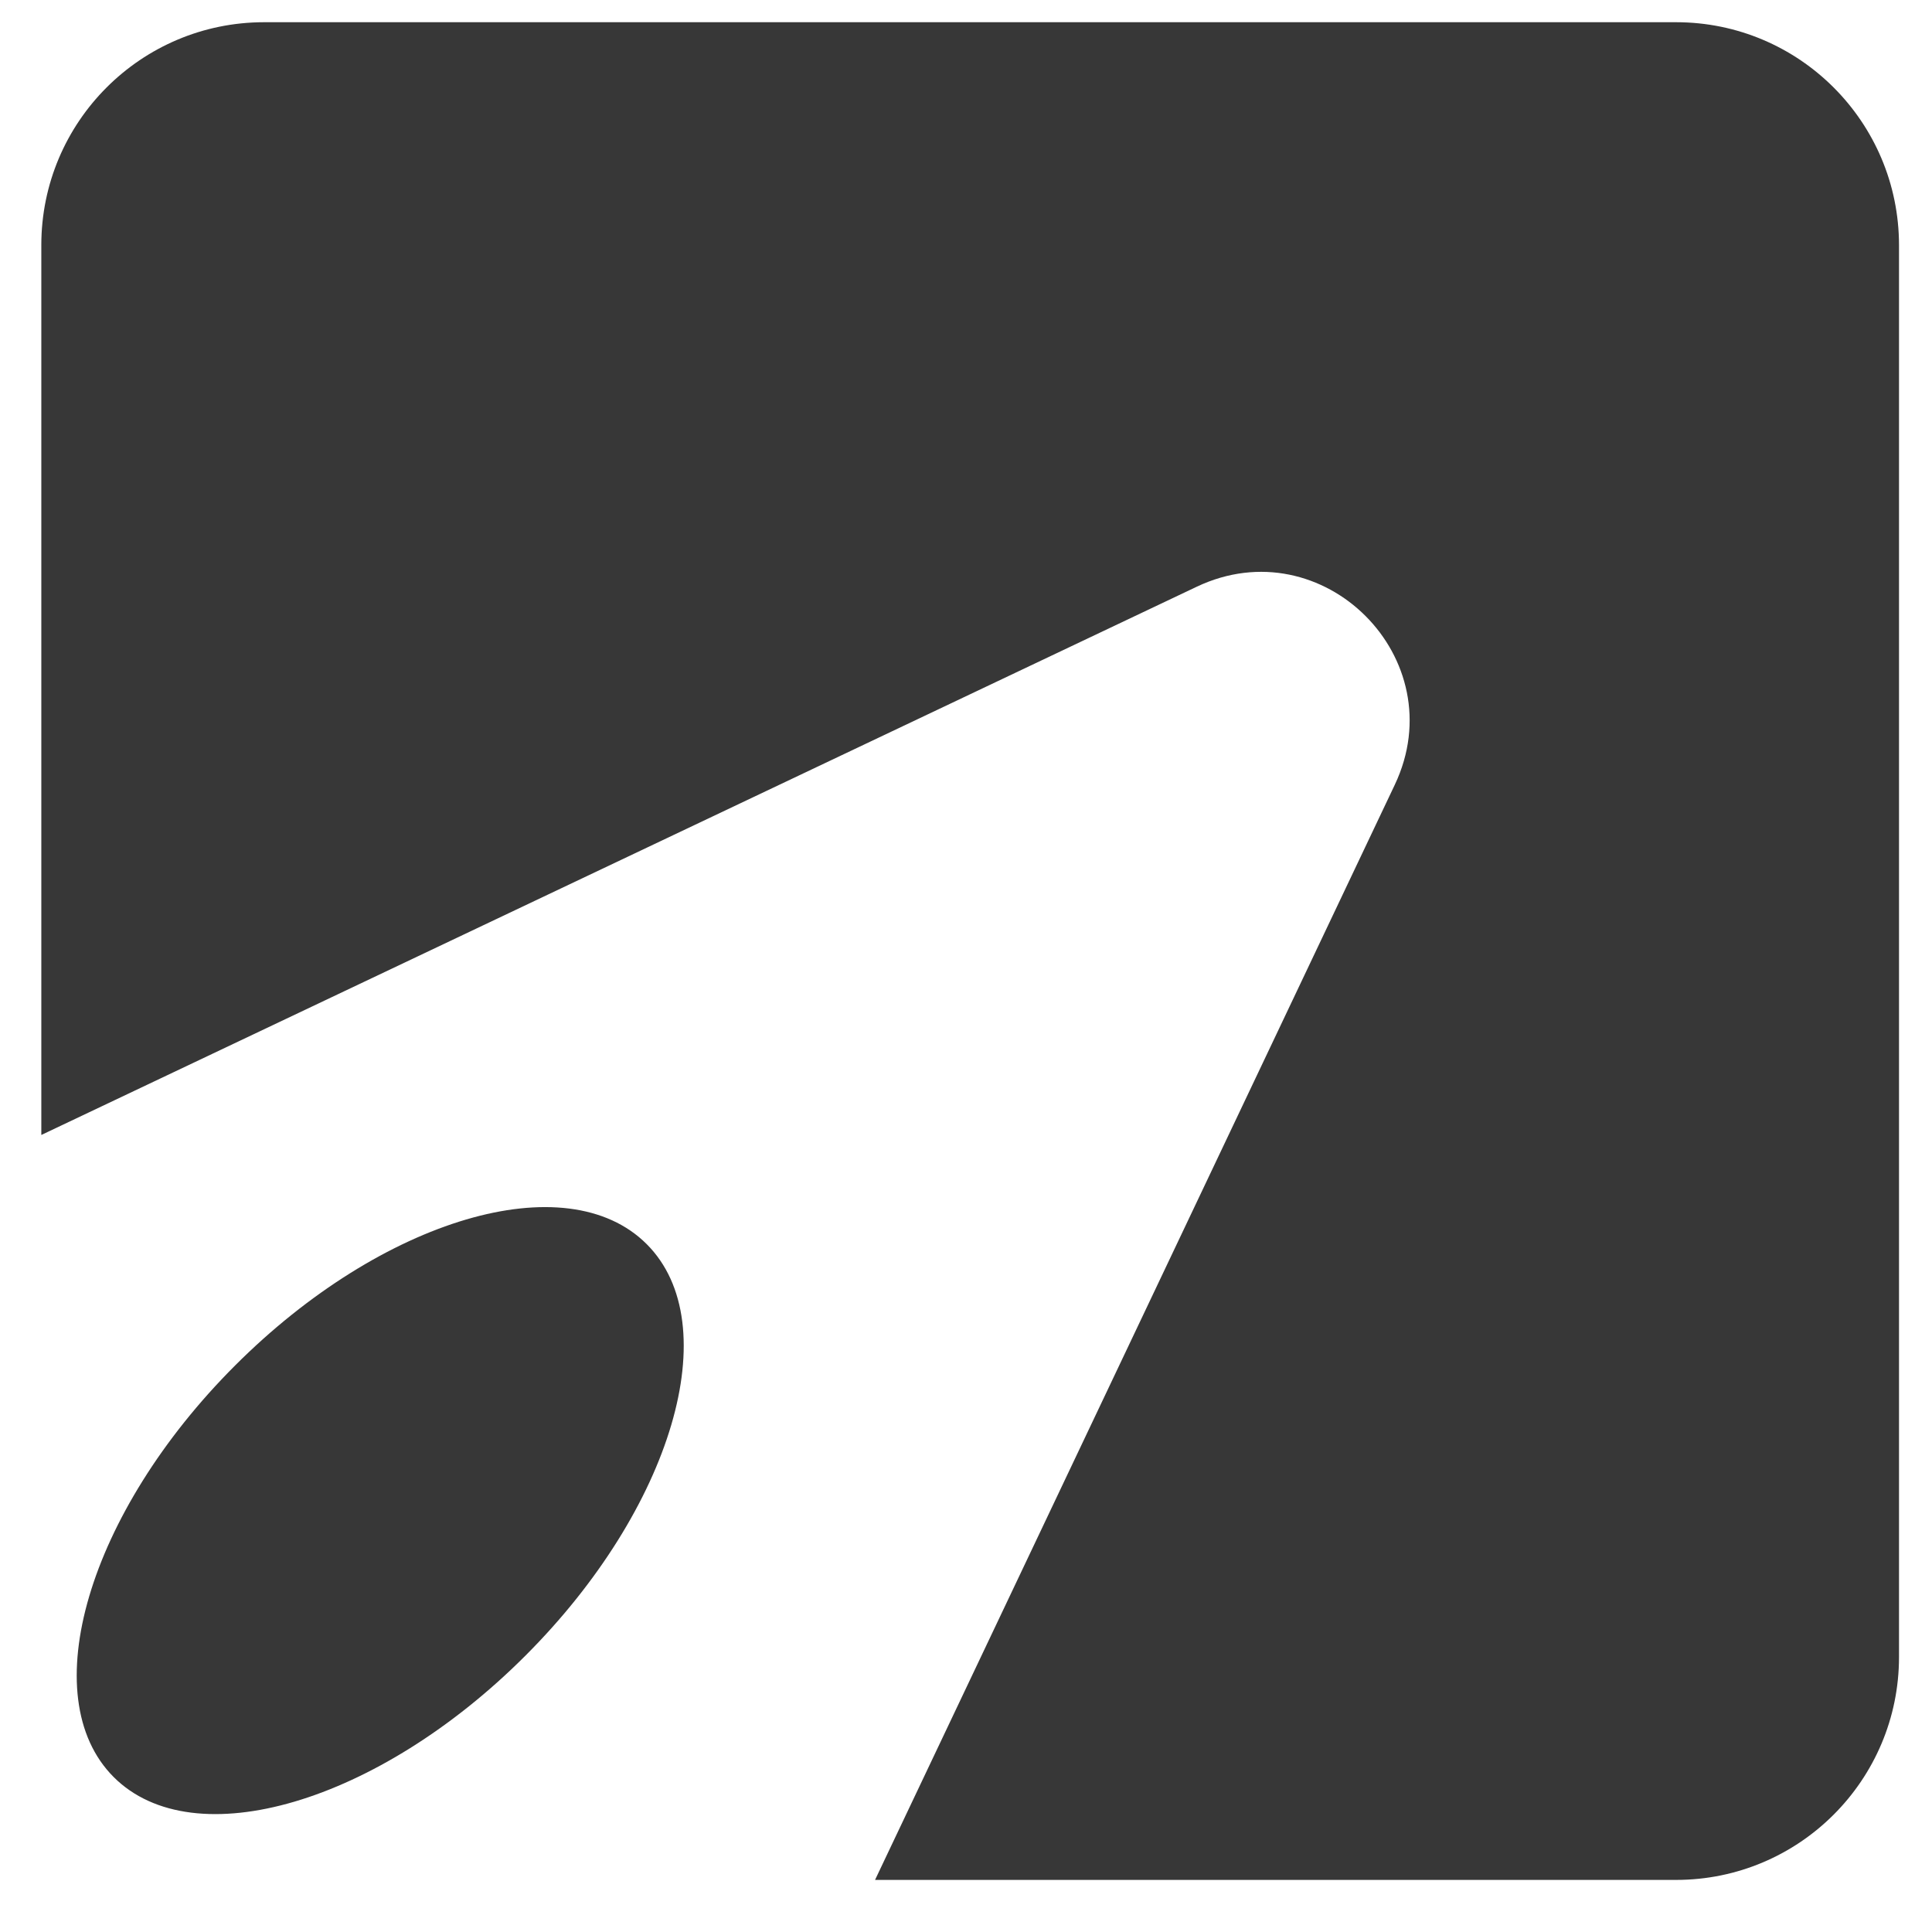
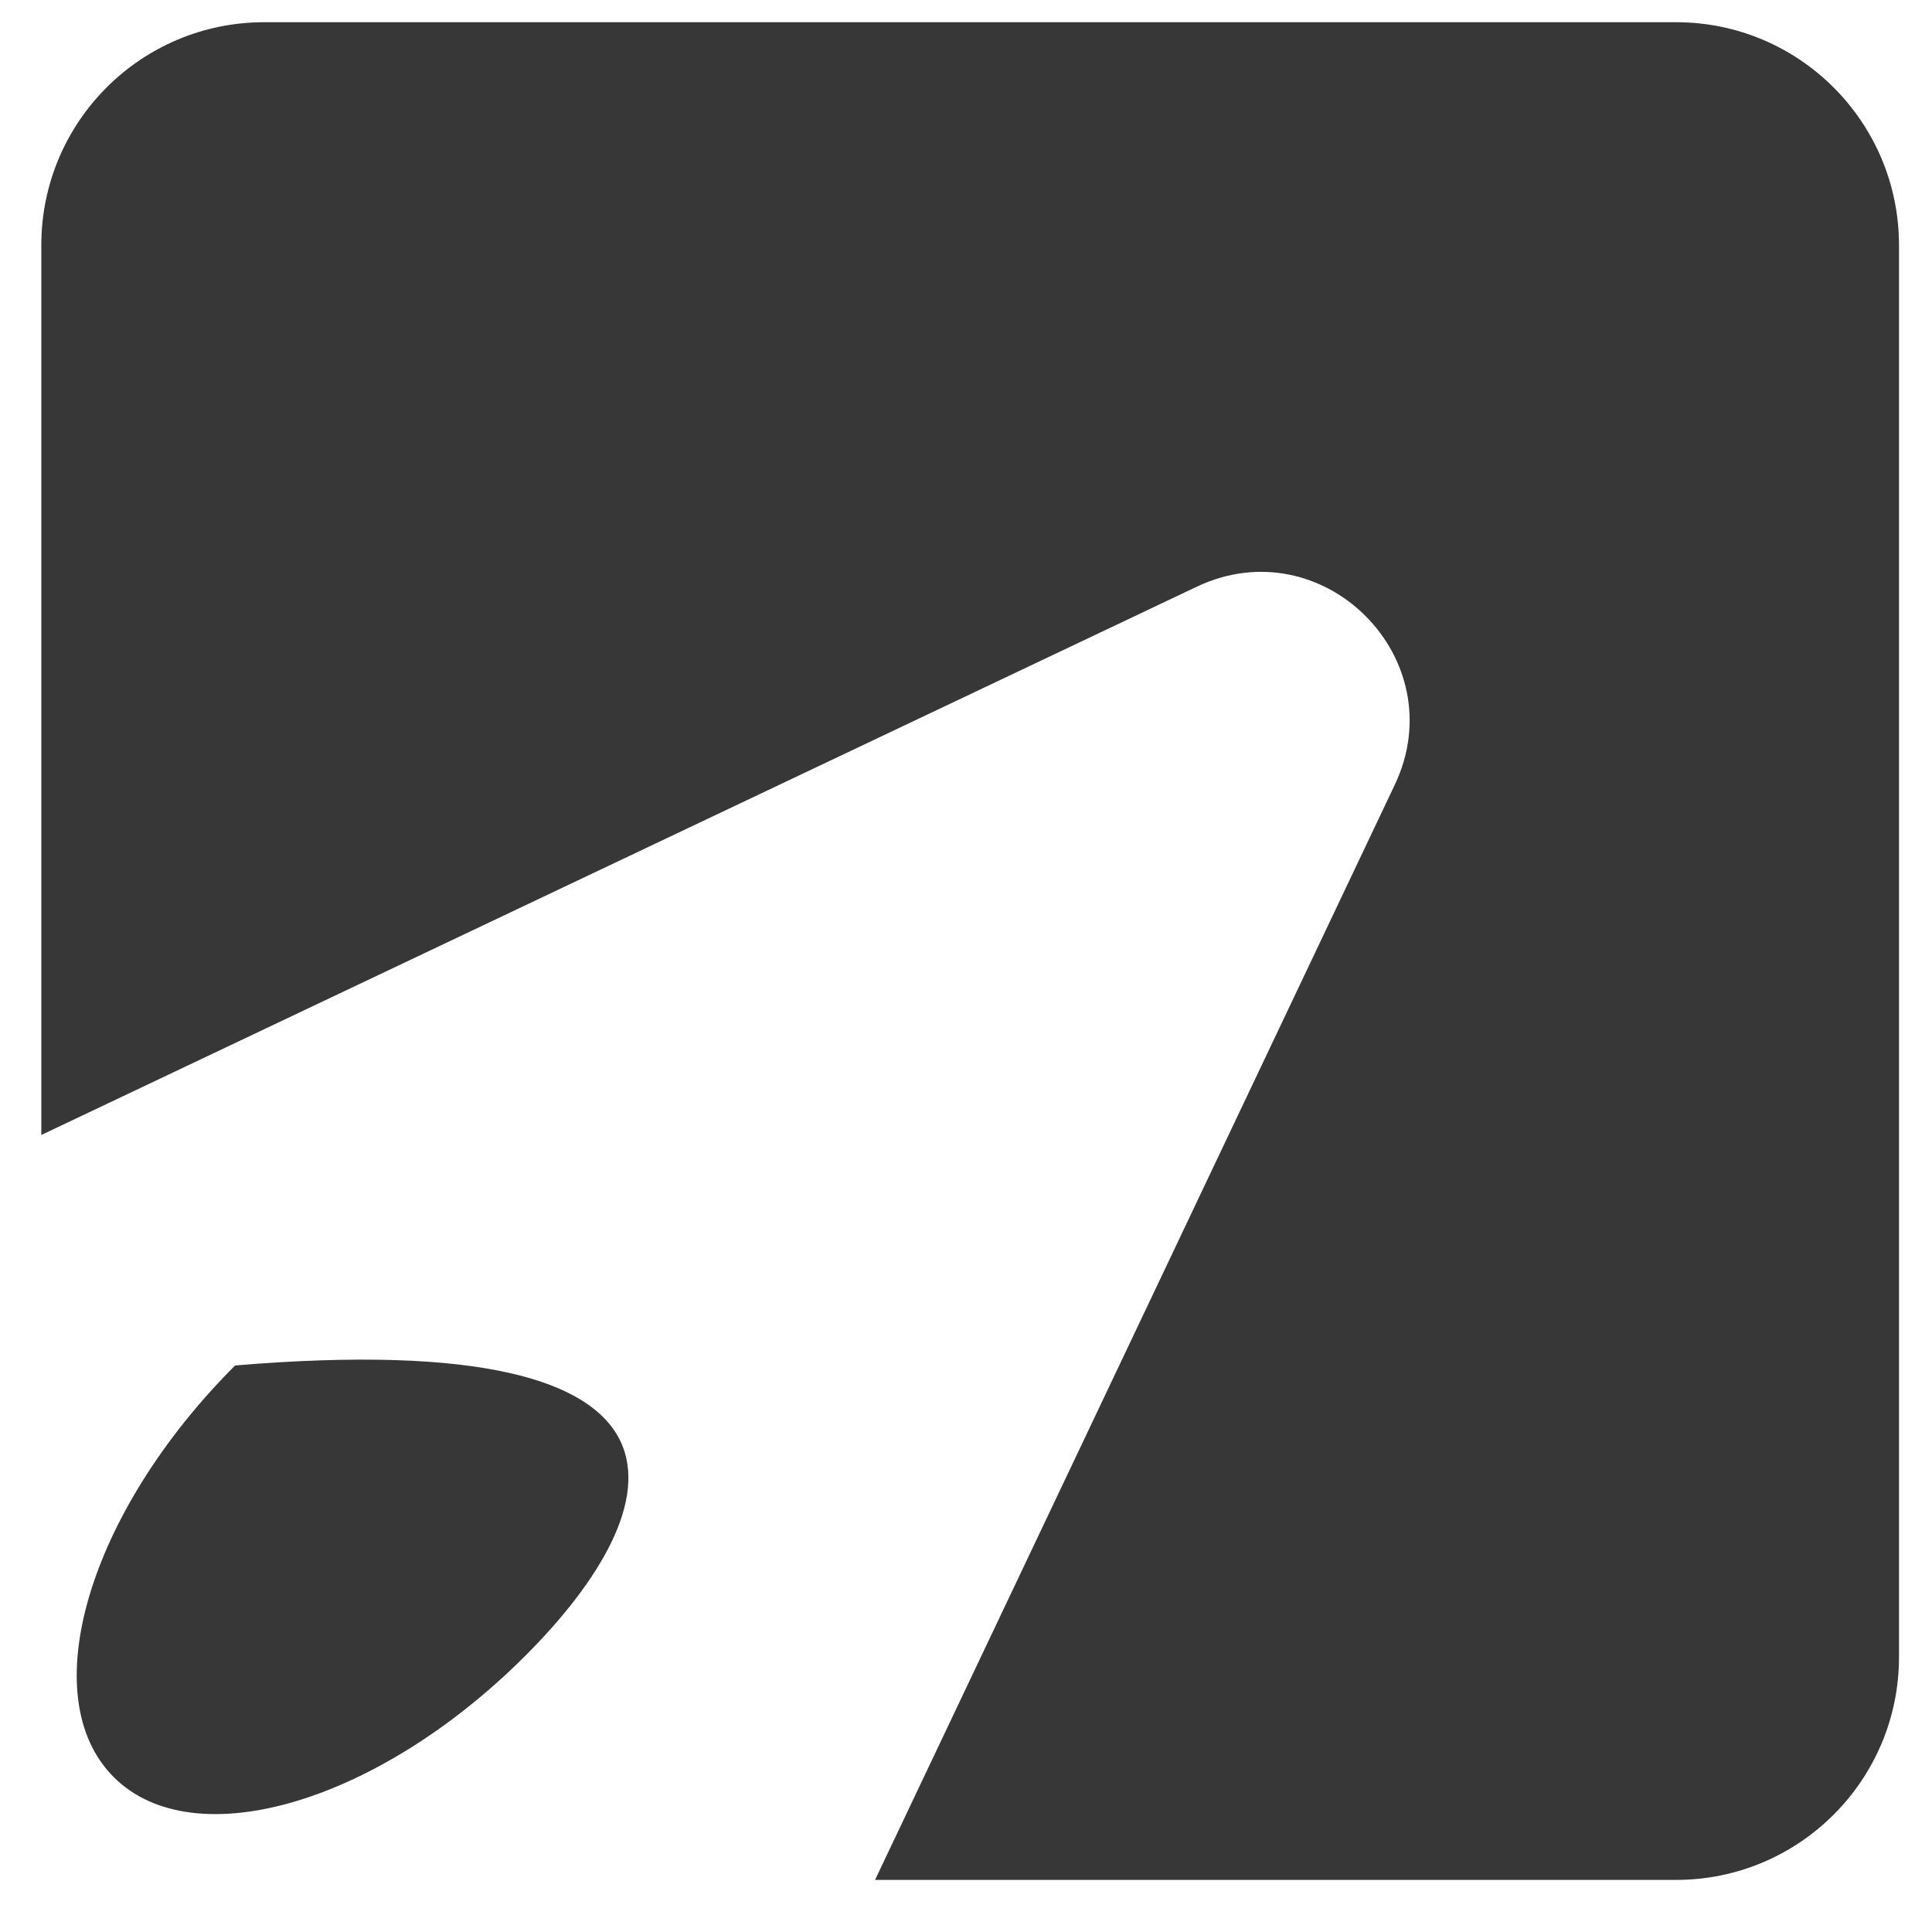
<svg xmlns="http://www.w3.org/2000/svg" width="26" height="26" viewBox="0 0 26 26" fill="none">
-   <path d="M22.556 0.299C24.212 0.299 25.555 1.642 25.556 3.299V22.299C25.556 23.956 24.212 25.299 22.556 25.299H11.776L18.77 10.562C19.576 8.863 17.803 7.09 16.105 7.896L0.556 15.274V3.299C0.556 1.642 1.898 0.299 3.555 0.299H22.556ZM3.164 18.376C5.145 16.395 7.624 15.664 8.703 16.743C9.782 17.822 9.051 20.302 7.07 22.282C5.09 24.263 2.609 24.994 1.53 23.915C0.452 22.836 1.184 20.356 3.164 18.376Z" fill="#373737" />
+   <path d="M22.556 0.299C24.212 0.299 25.555 1.642 25.556 3.299V22.299C25.556 23.956 24.212 25.299 22.556 25.299H11.776L18.77 10.562C19.576 8.863 17.803 7.09 16.105 7.896L0.556 15.274V3.299C0.556 1.642 1.898 0.299 3.555 0.299H22.556ZM3.164 18.376C9.782 17.822 9.051 20.302 7.07 22.282C5.09 24.263 2.609 24.994 1.53 23.915C0.452 22.836 1.184 20.356 3.164 18.376Z" fill="#373737" />
</svg>